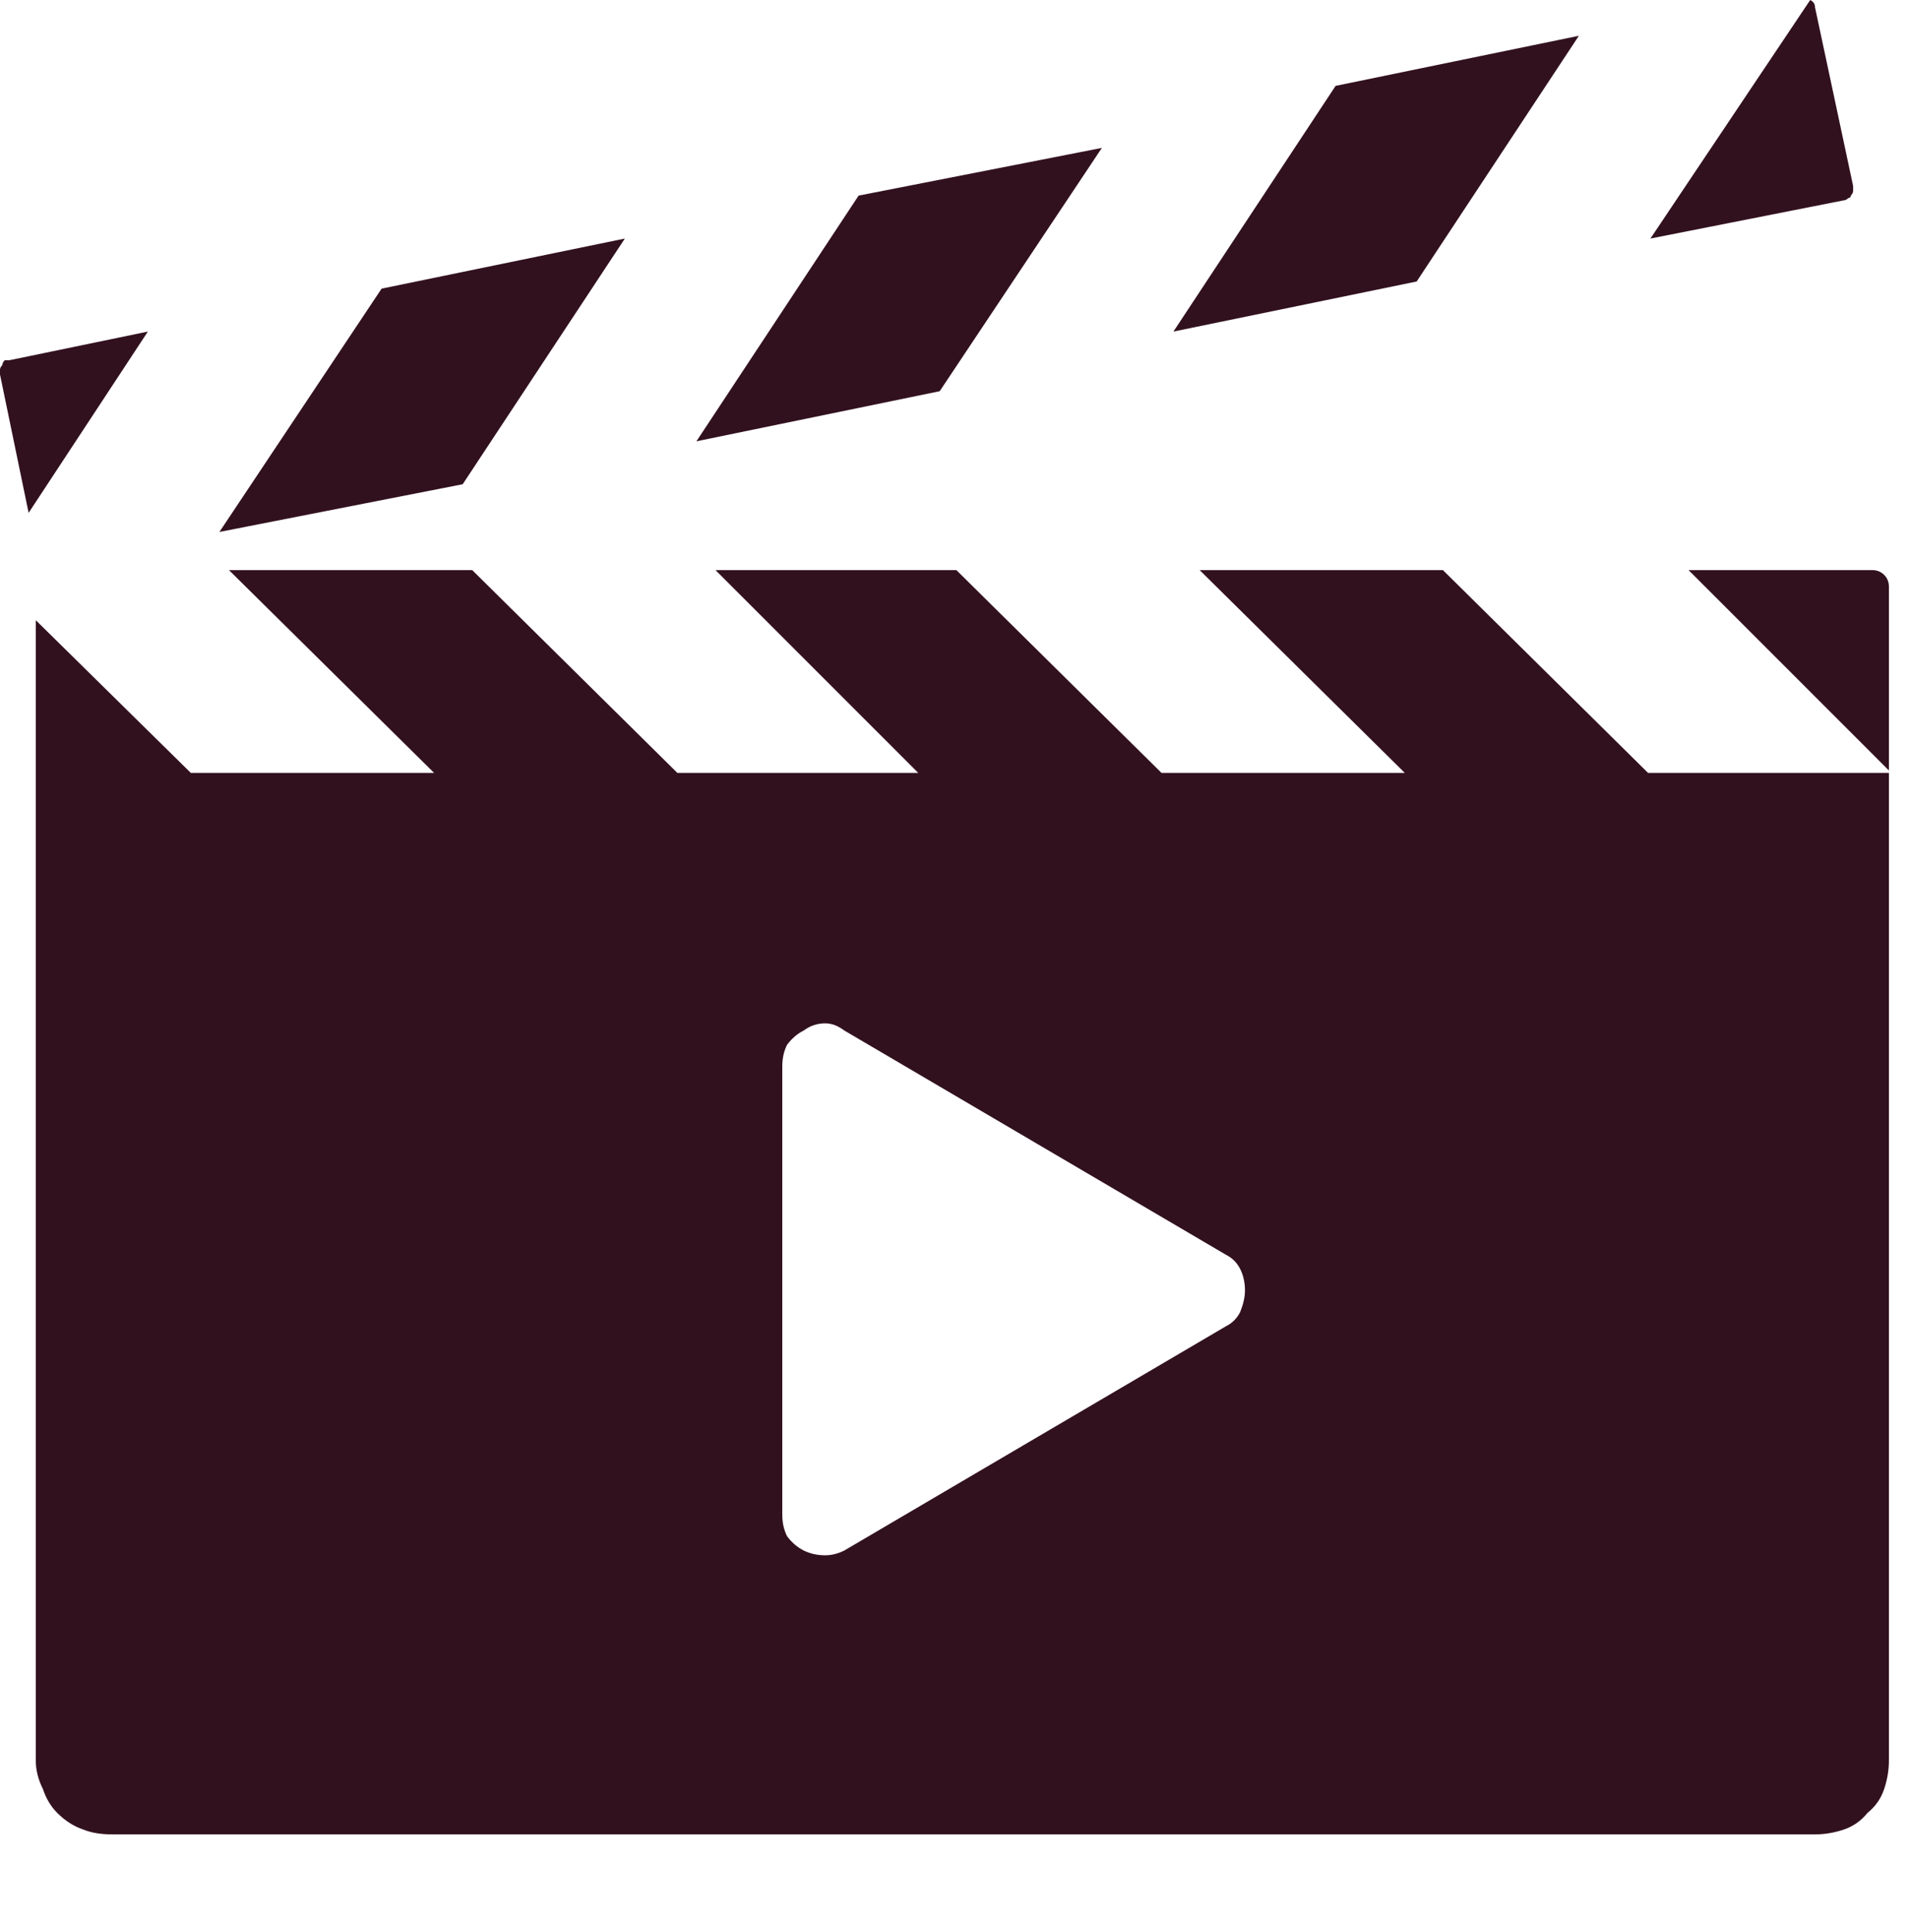
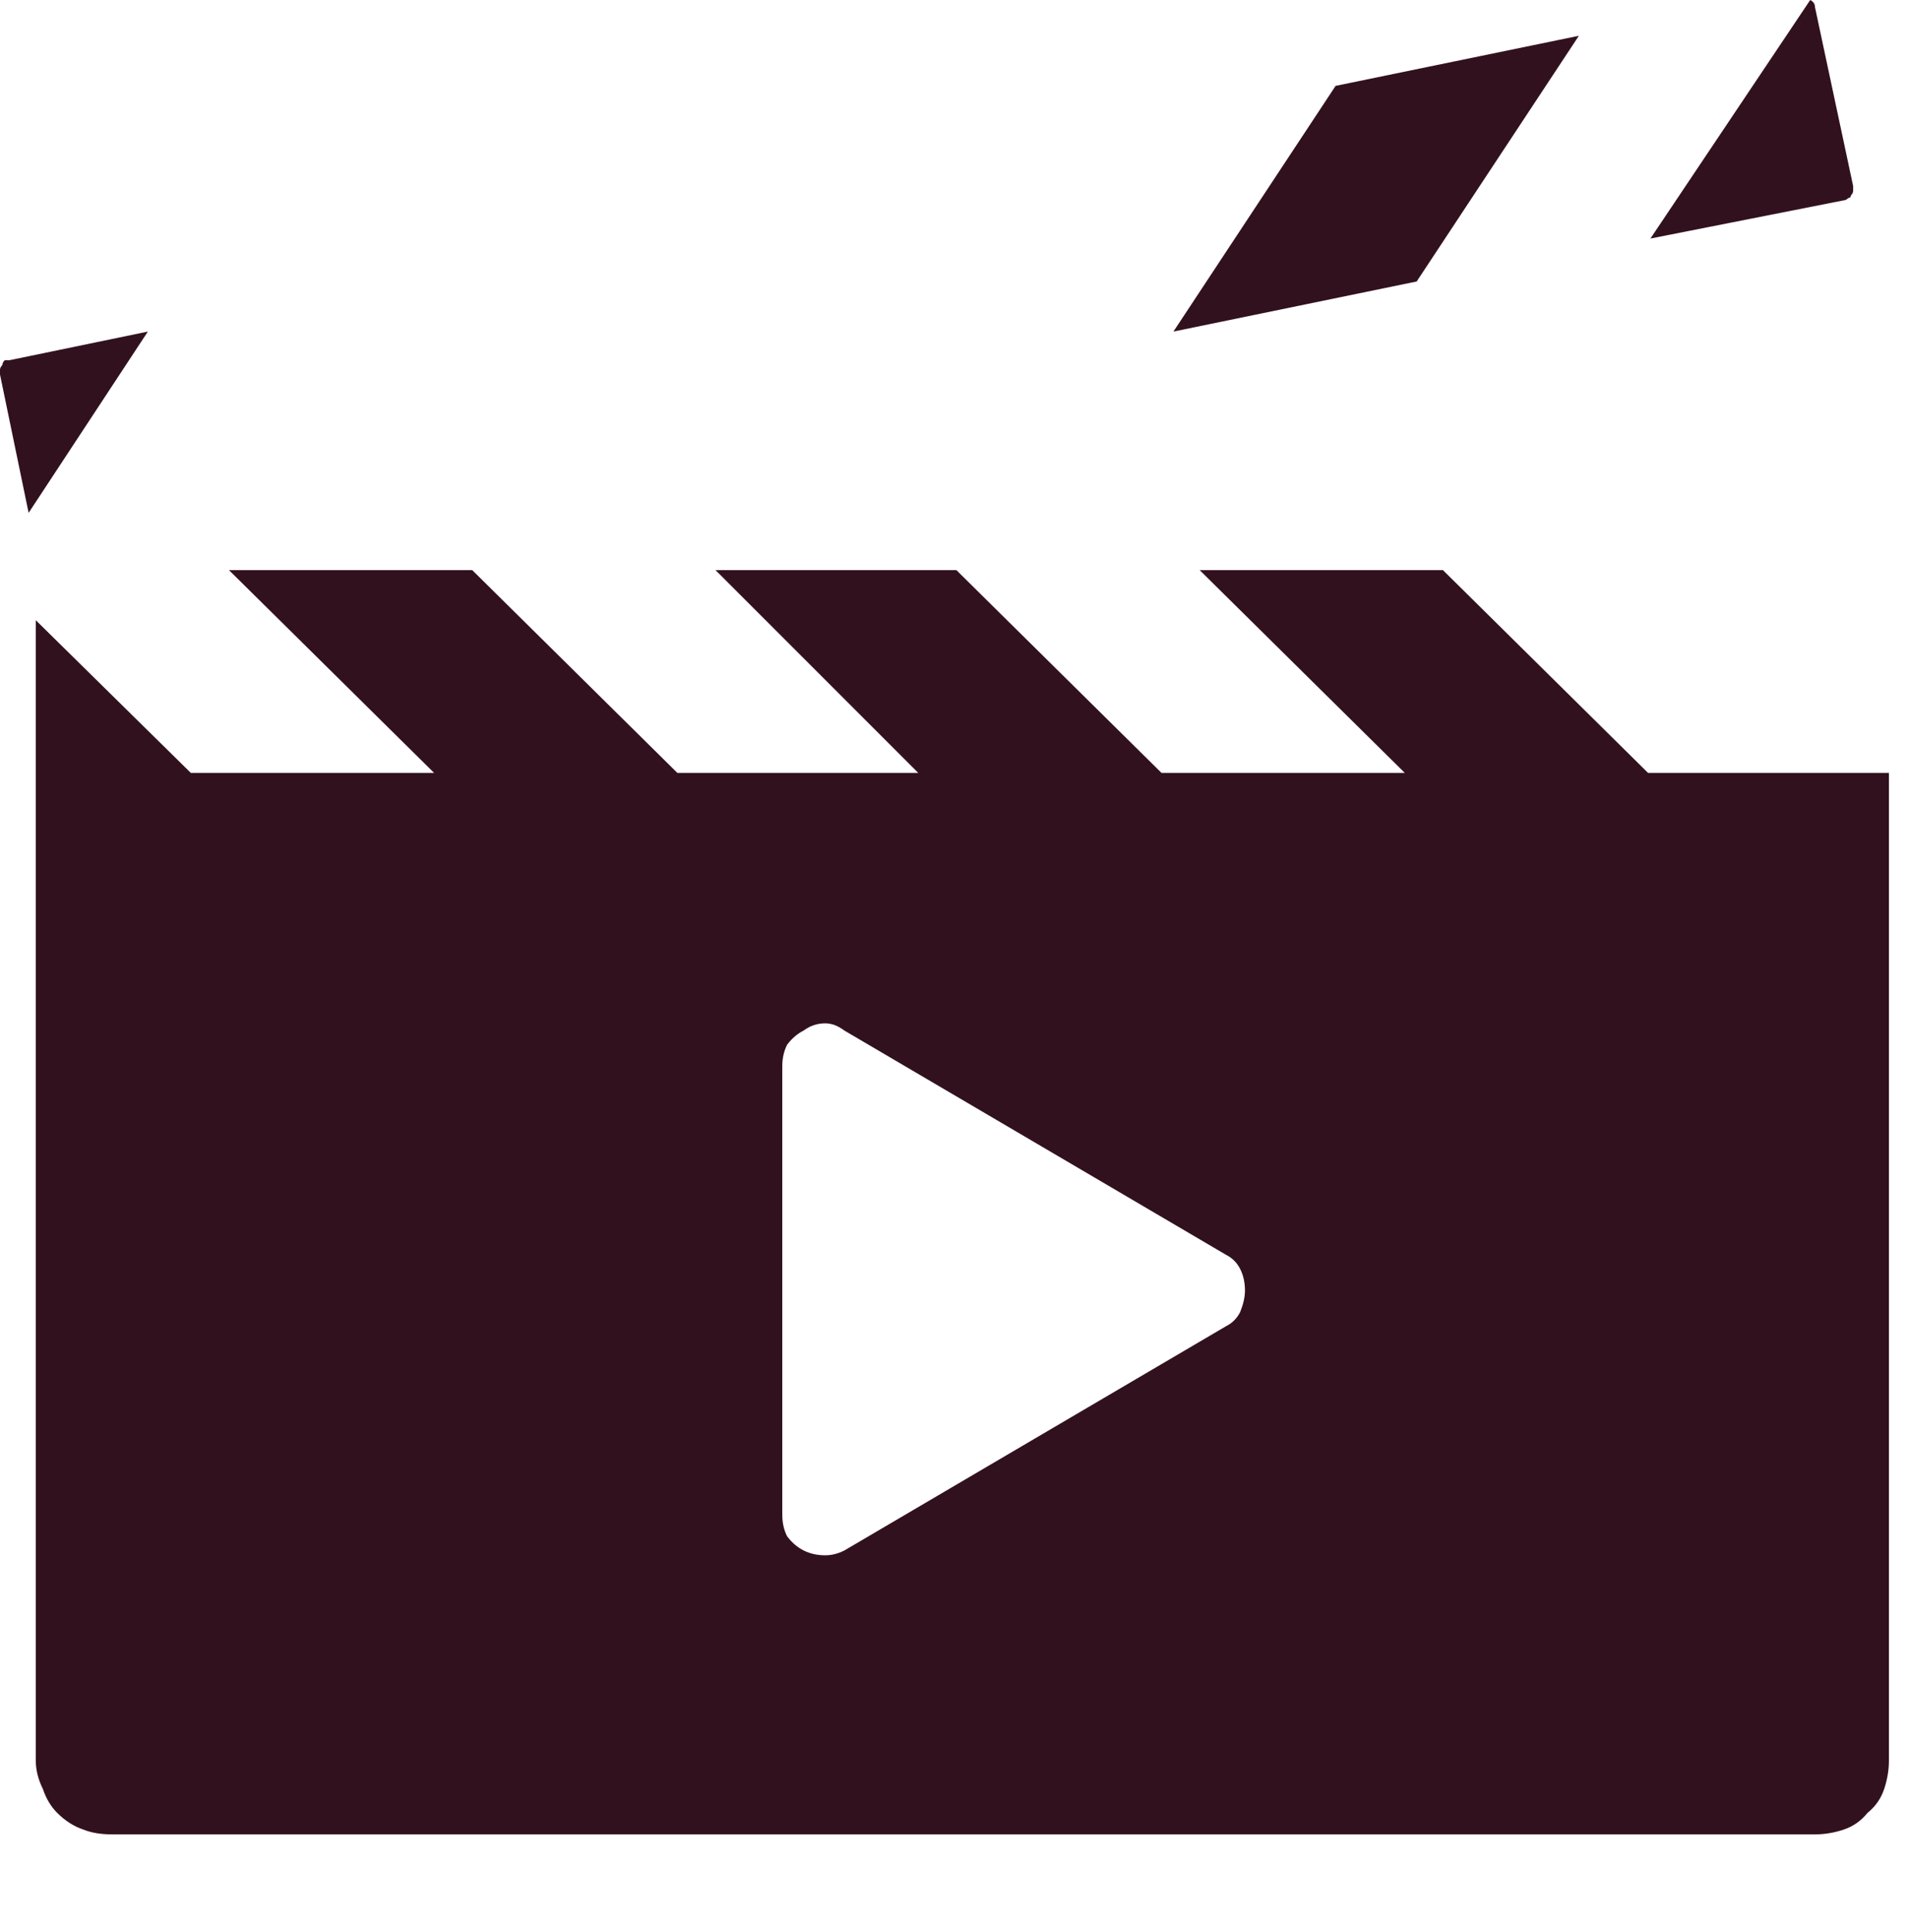
<svg xmlns="http://www.w3.org/2000/svg" version="1.2" viewBox="0 0 80 81" width="80" height="81">
  <title>Frame (3)-svg</title>
  <defs>
    <clipPath clipPathUnits="userSpaceOnUse" id="cp1">
      <path d="m0 0h80v80h-80z" />
    </clipPath>
  </defs>
  <style>
		.s0 { fill: #32111f } 
	</style>
  <g id="Clip-Path" clip-path="url(#cp1)">
    <g id="Layer">
-       <path id="Layer" class="s0" d="m79 24.1q0.2 0.2 0.2 0.5v7.7l-8.4-8.4h7.7q0.3 0 0.5 0.2z" />
-       <path id="Layer" class="s0" d="m39.4 16.4l-10.2 2.1 6.8-10.3 10.2-2z" />
      <path id="Layer" class="s0" d="m59.4 11.8l-10.2 2.1 6.8-10.3 10.2-2.1z" />
      <path id="Layer" class="s0" d="m77.7 8q0 0.1-0.1 0.2 0 0.1-0.1 0.1-0.1 0.1-0.2 0.1l-8.1 1.6 6.7-10q0.2 0.1 0.2 0.3l1.6 7.5q0 0.1 0 0.2z" />
      <path id="Layer" class="s0" d="m6.2 13.9l-5 7.6-1.2-5.8q0-0.1 0-0.2 0-0.1 0.1-0.2 0-0.1 0.1-0.2 0.1 0 0.2 0l5.8-1.2z" />
-       <path id="Layer" class="s0" d="m19.4 20.3l-10.2 2 6.8-10.2 10.2-2.1z" />
      <path id="Layer" fill-rule="evenodd" class="s0" d="m79.2 73.8q0 0.6-0.2 1.2-0.2 0.6-0.7 1-0.4 0.5-1 0.7-0.6 0.2-1.2 0.2h-71.4q-0.7 0-1.2-0.2-0.6-0.2-1.1-0.7-0.4-0.4-0.6-1-0.3-0.6-0.3-1.2v-47.8l6.5 6.4h10.2l-8.6-8.5h10.2l8.6 8.5h10.1l-8.5-8.5h10.1l8.6 8.5h10.2l-8.6-8.5h10.2l8.6 8.5h10.1zm-27.2-18.8q0.2-0.5 0.2-0.9 0-0.5-0.2-0.9-0.2-0.4-0.6-0.6l-16-9.4q-0.4-0.3-0.8-0.3-0.5 0-0.9 0.3-0.4 0.2-0.7 0.6-0.2 0.4-0.2 0.9v18.8q0 0.5 0.2 0.9 0.3 0.4 0.7 0.6 0.4 0.2 0.9 0.2 0.4 0 0.8-0.2l16-9.4q0.4-0.2 0.6-0.6z" />
    </g>
  </g>
</svg>